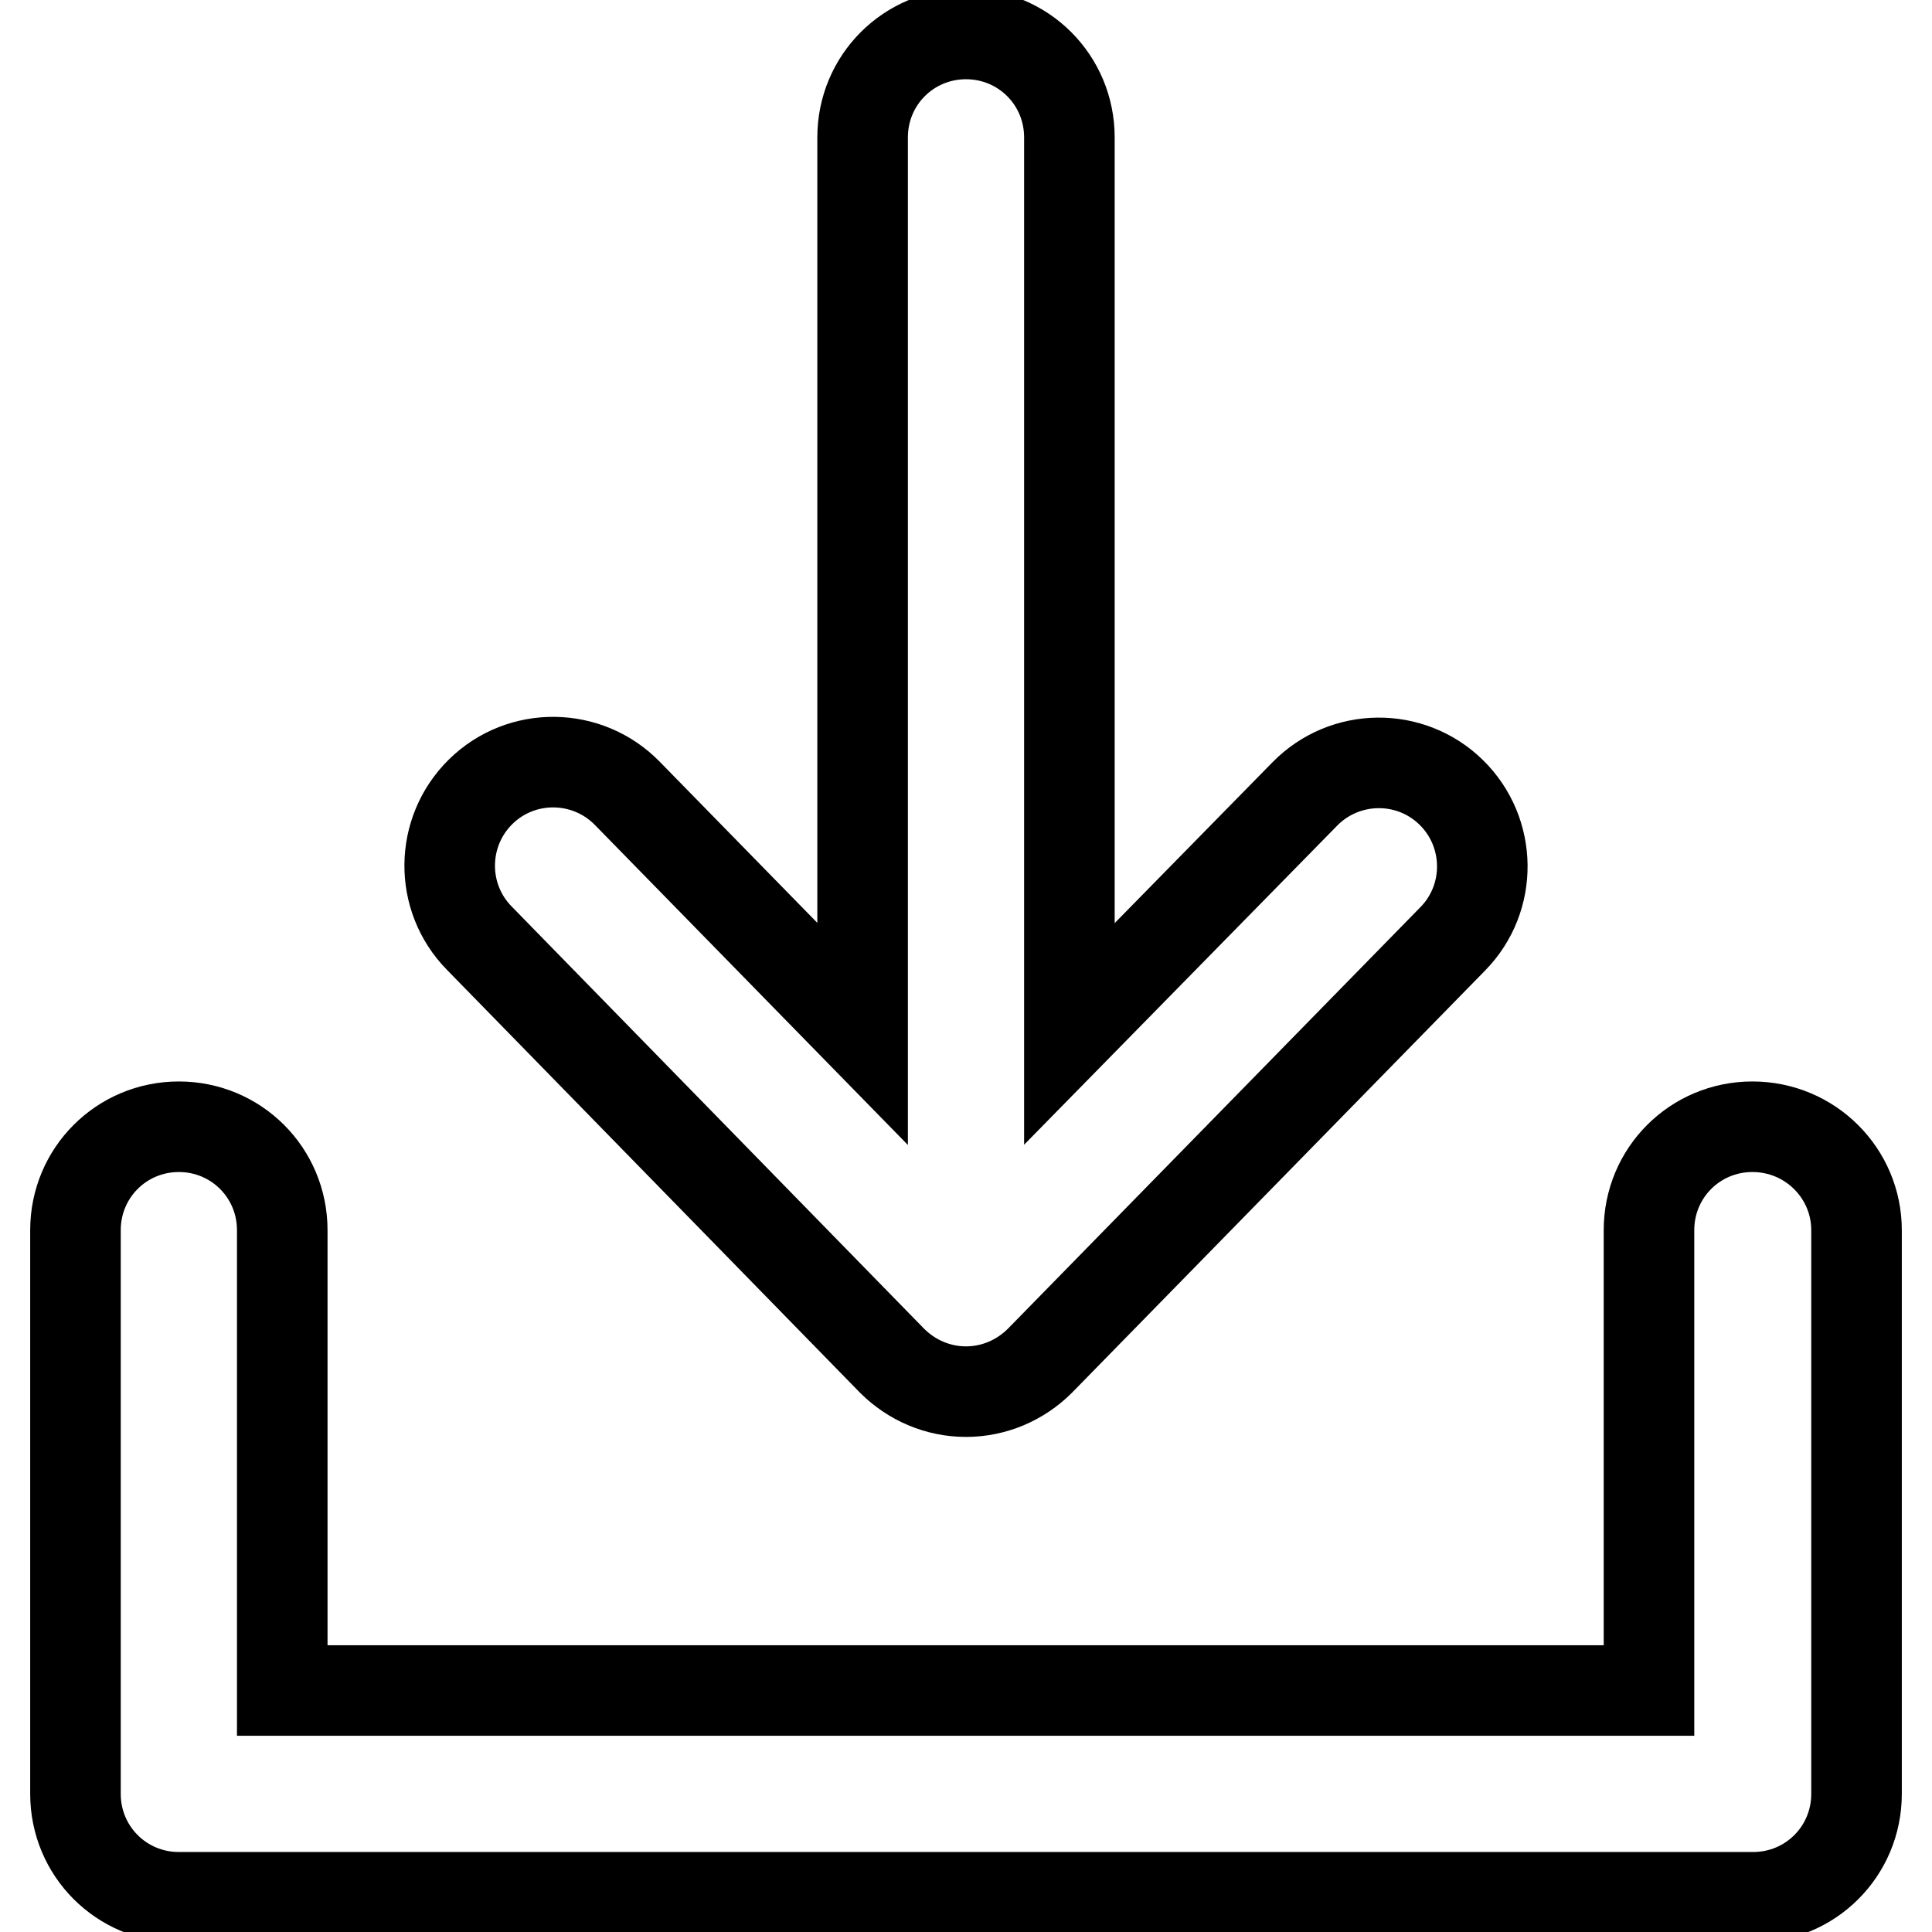
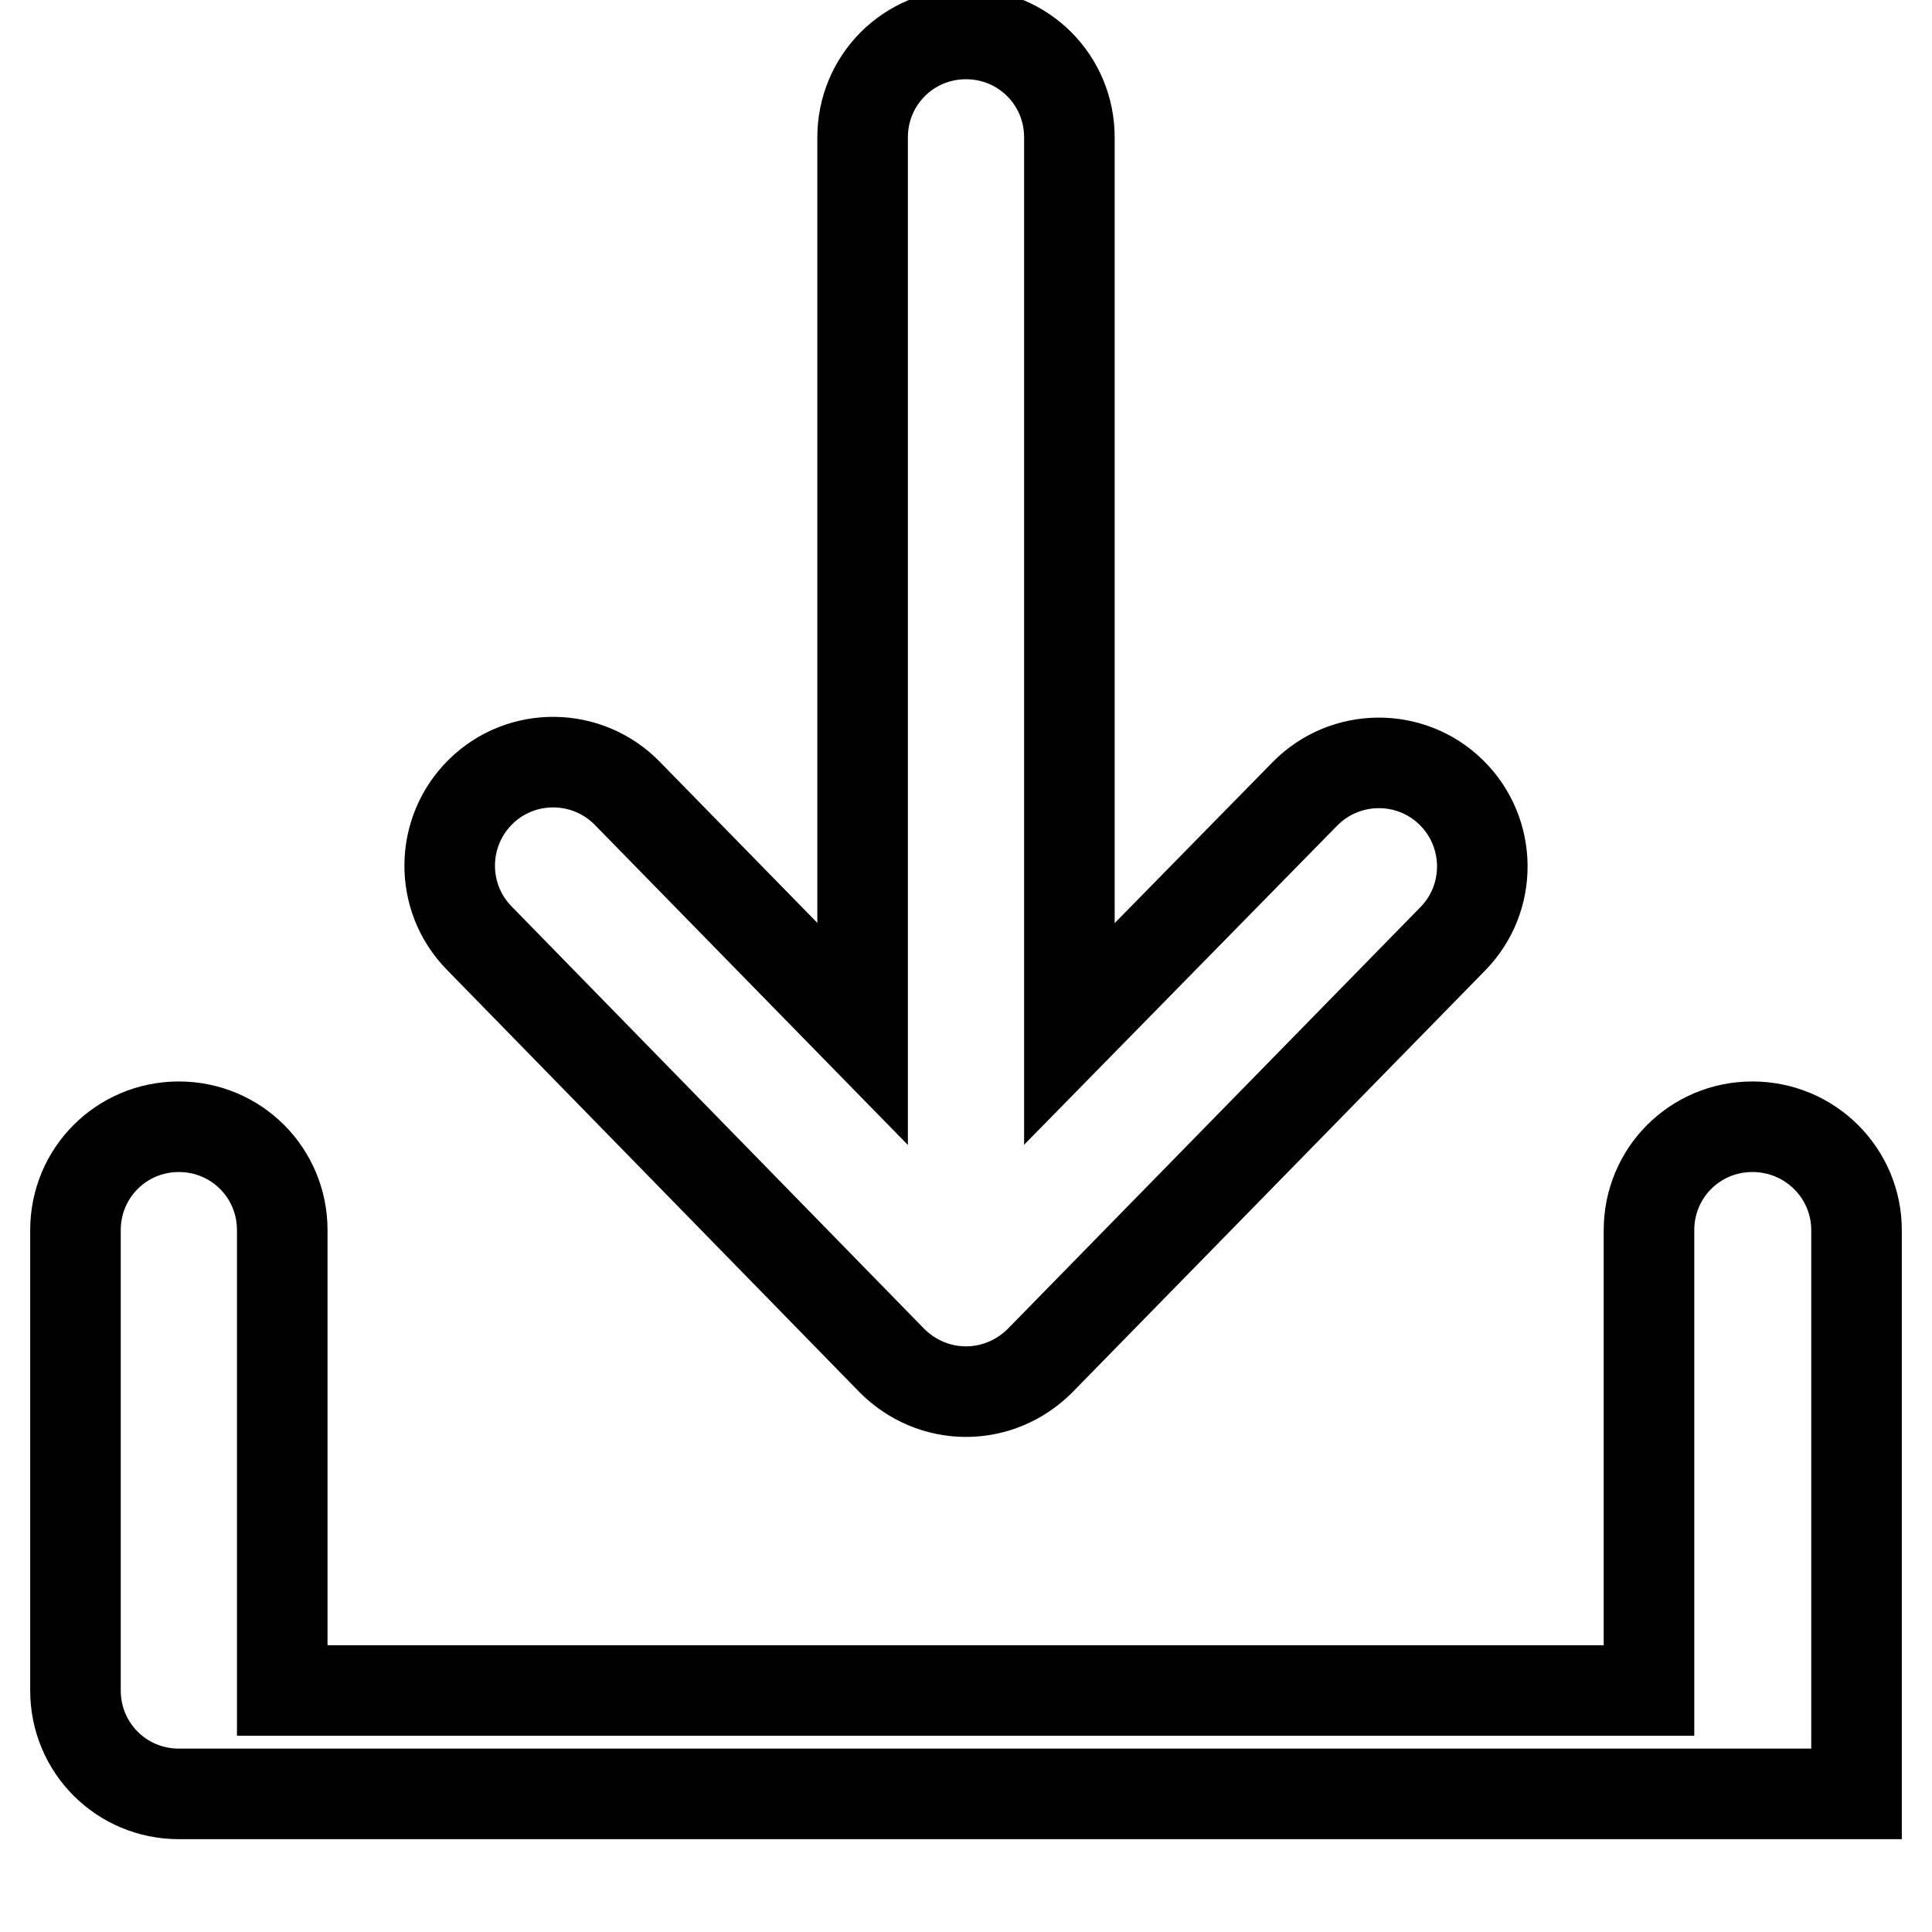
<svg xmlns="http://www.w3.org/2000/svg" version="1.1" x="0px" y="0px" viewBox="0 0 256 256" enable-background="new 0 0 256 256" xml:space="preserve">
  <g>
-     <path stroke-width="12" fill-opacity="0" stroke="#000000" d="M246,163v74.7c0,7.6-6.1,13.7-13.7,13.7H23.7c-7.6,0-13.7-6.1-13.7-13.7V163c0-7.6,6.1-13.7,13.7-13.7 c7.6,0,13.7,6.1,13.7,13.7v61h181.1v-61c0-7.6,6.1-13.7,13.7-13.7C239.9,149.3,246,155.5,246,163z M118.2,180.3 c2.6,2.6,6.1,4.1,9.8,4.1c3.7,0,7.2-1.5,9.8-4.1l54.7-55.9c5.3-5.4,5.2-14.1-0.2-19.4c-5.4-5.3-14.1-5.2-19.4,0.2L141.7,137V18.2 c0-7.6-6.1-13.7-13.7-13.7s-13.7,6.1-13.7,13.7V137l-31.2-31.9c-5.3-5.4-14-5.5-19.4-0.2c-5.4,5.3-5.5,14-0.2,19.4L118.2,180.3z" />
+     <path stroke-width="12" fill-opacity="0" stroke="#000000" d="M246,163v74.7H23.7c-7.6,0-13.7-6.1-13.7-13.7V163c0-7.6,6.1-13.7,13.7-13.7 c7.6,0,13.7,6.1,13.7,13.7v61h181.1v-61c0-7.6,6.1-13.7,13.7-13.7C239.9,149.3,246,155.5,246,163z M118.2,180.3 c2.6,2.6,6.1,4.1,9.8,4.1c3.7,0,7.2-1.5,9.8-4.1l54.7-55.9c5.3-5.4,5.2-14.1-0.2-19.4c-5.4-5.3-14.1-5.2-19.4,0.2L141.7,137V18.2 c0-7.6-6.1-13.7-13.7-13.7s-13.7,6.1-13.7,13.7V137l-31.2-31.9c-5.3-5.4-14-5.5-19.4-0.2c-5.4,5.3-5.5,14-0.2,19.4L118.2,180.3z" />
  </g>
</svg>